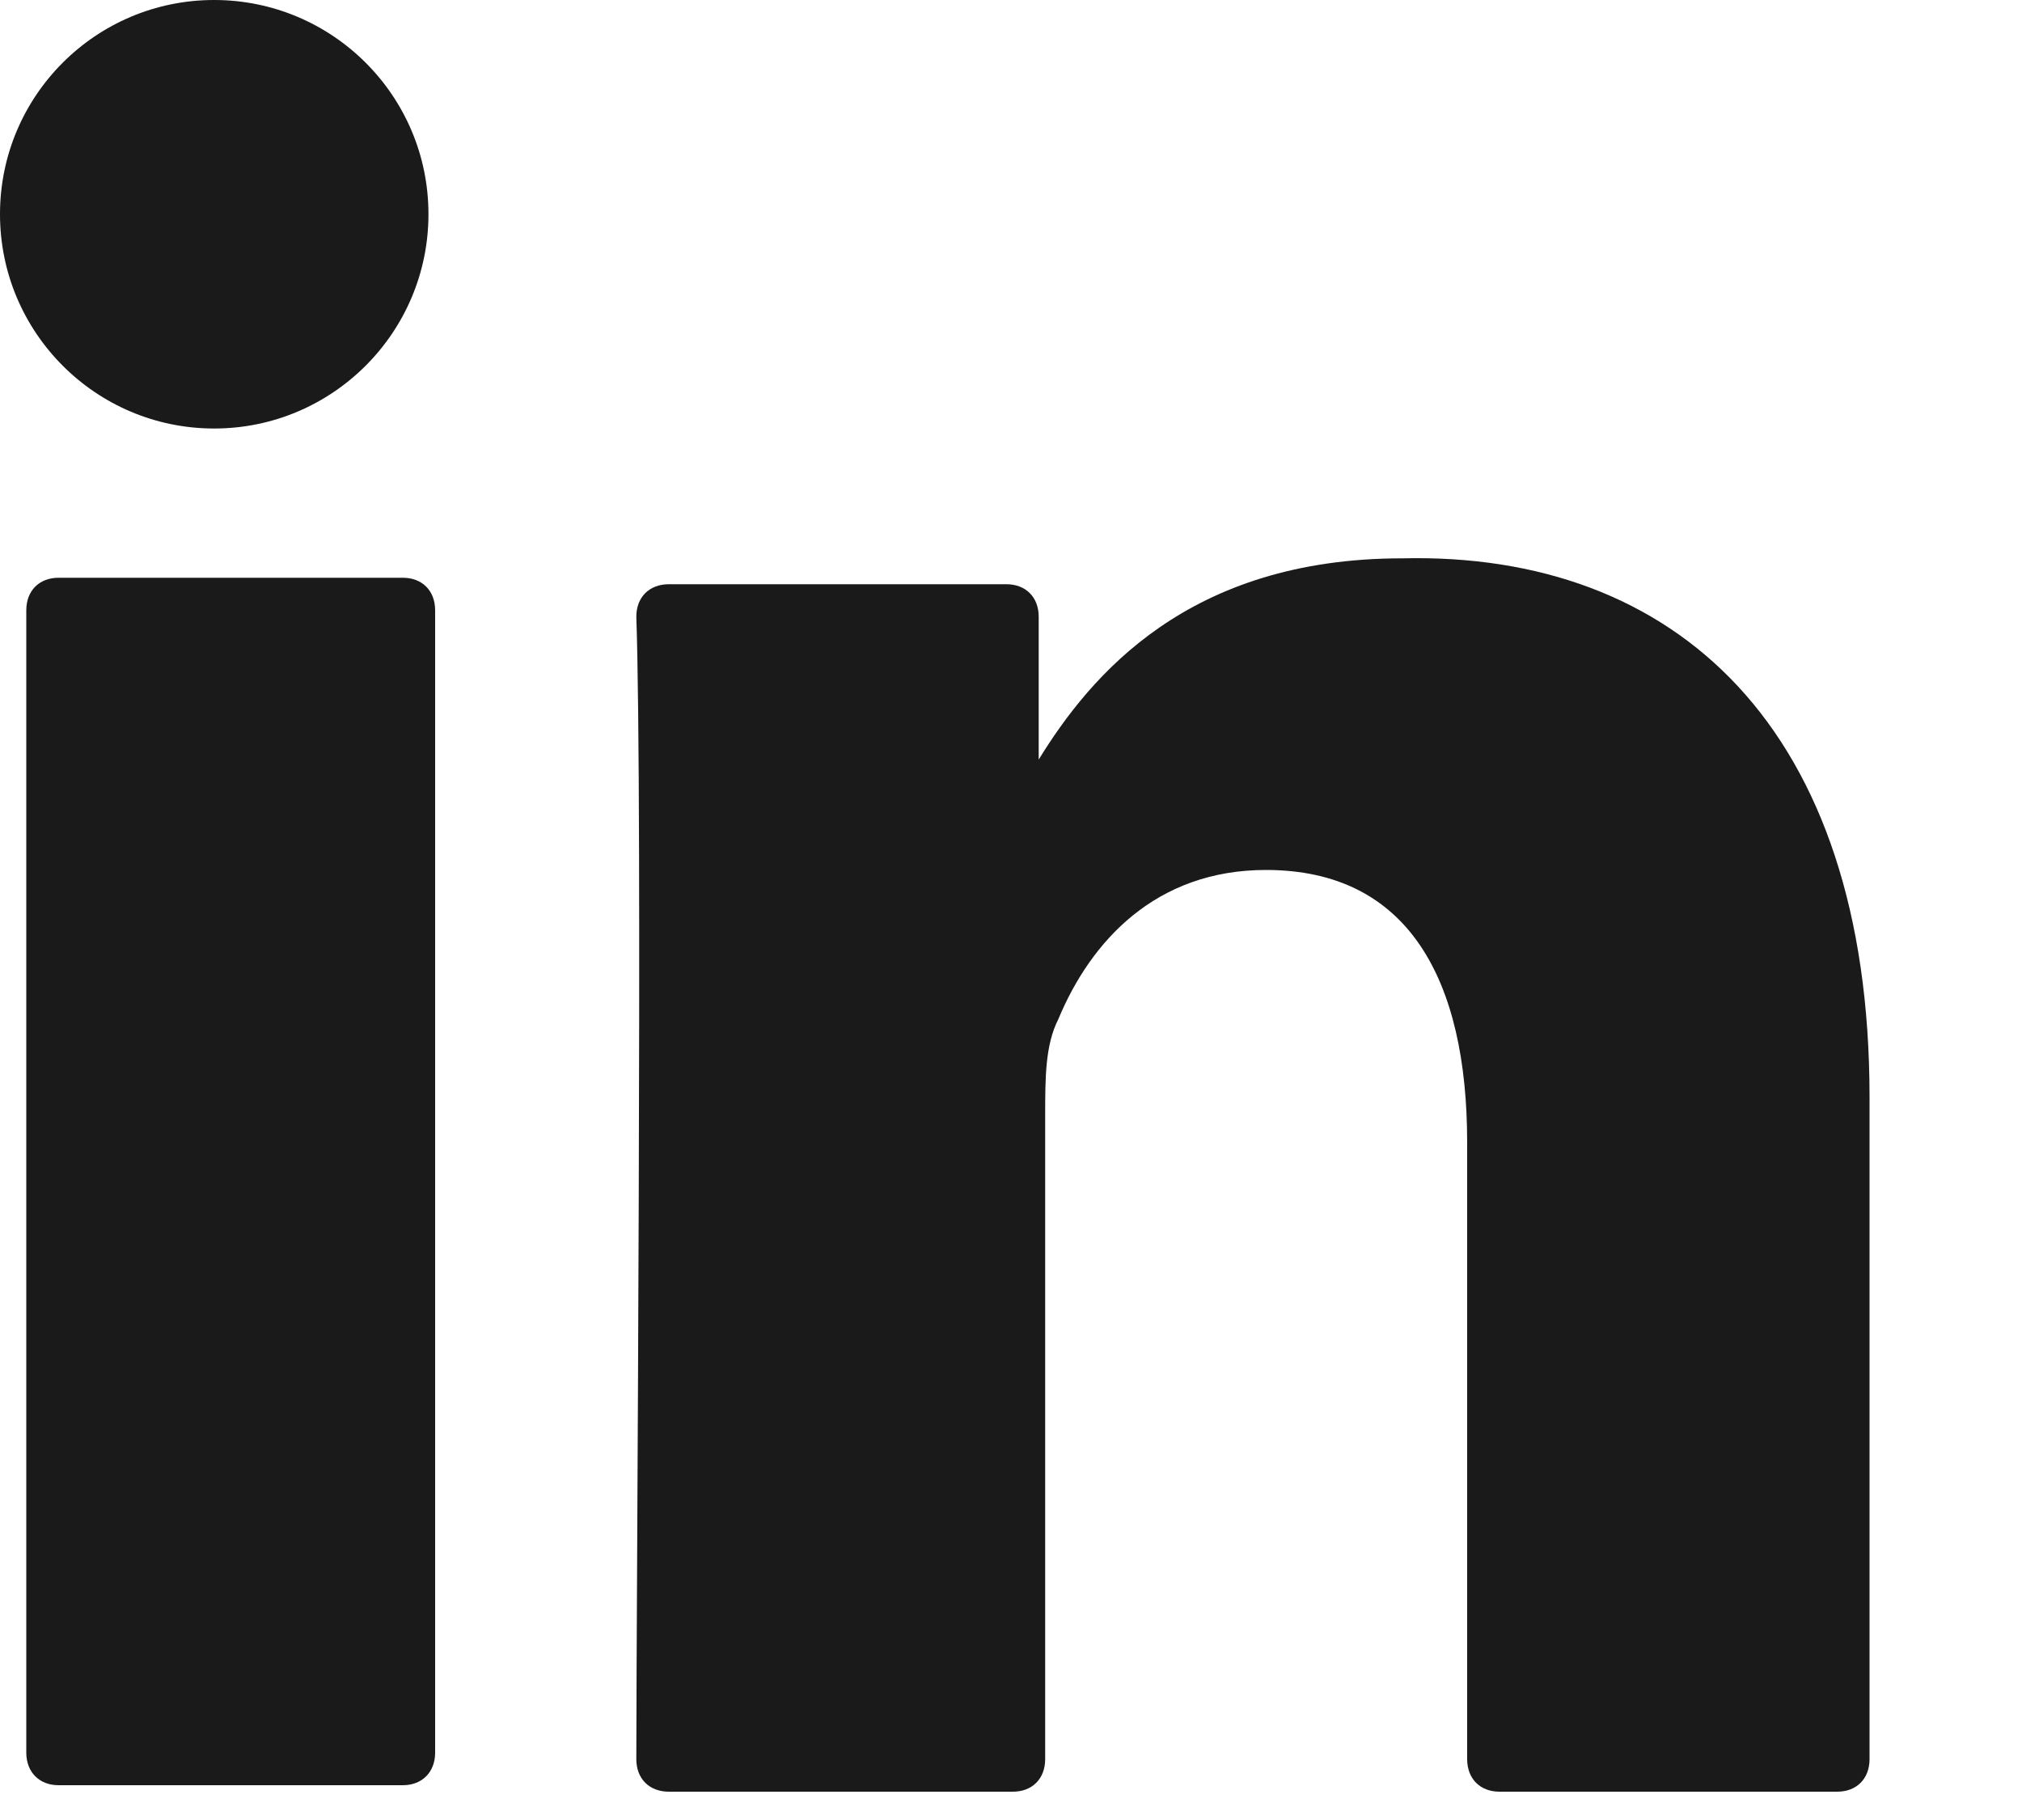
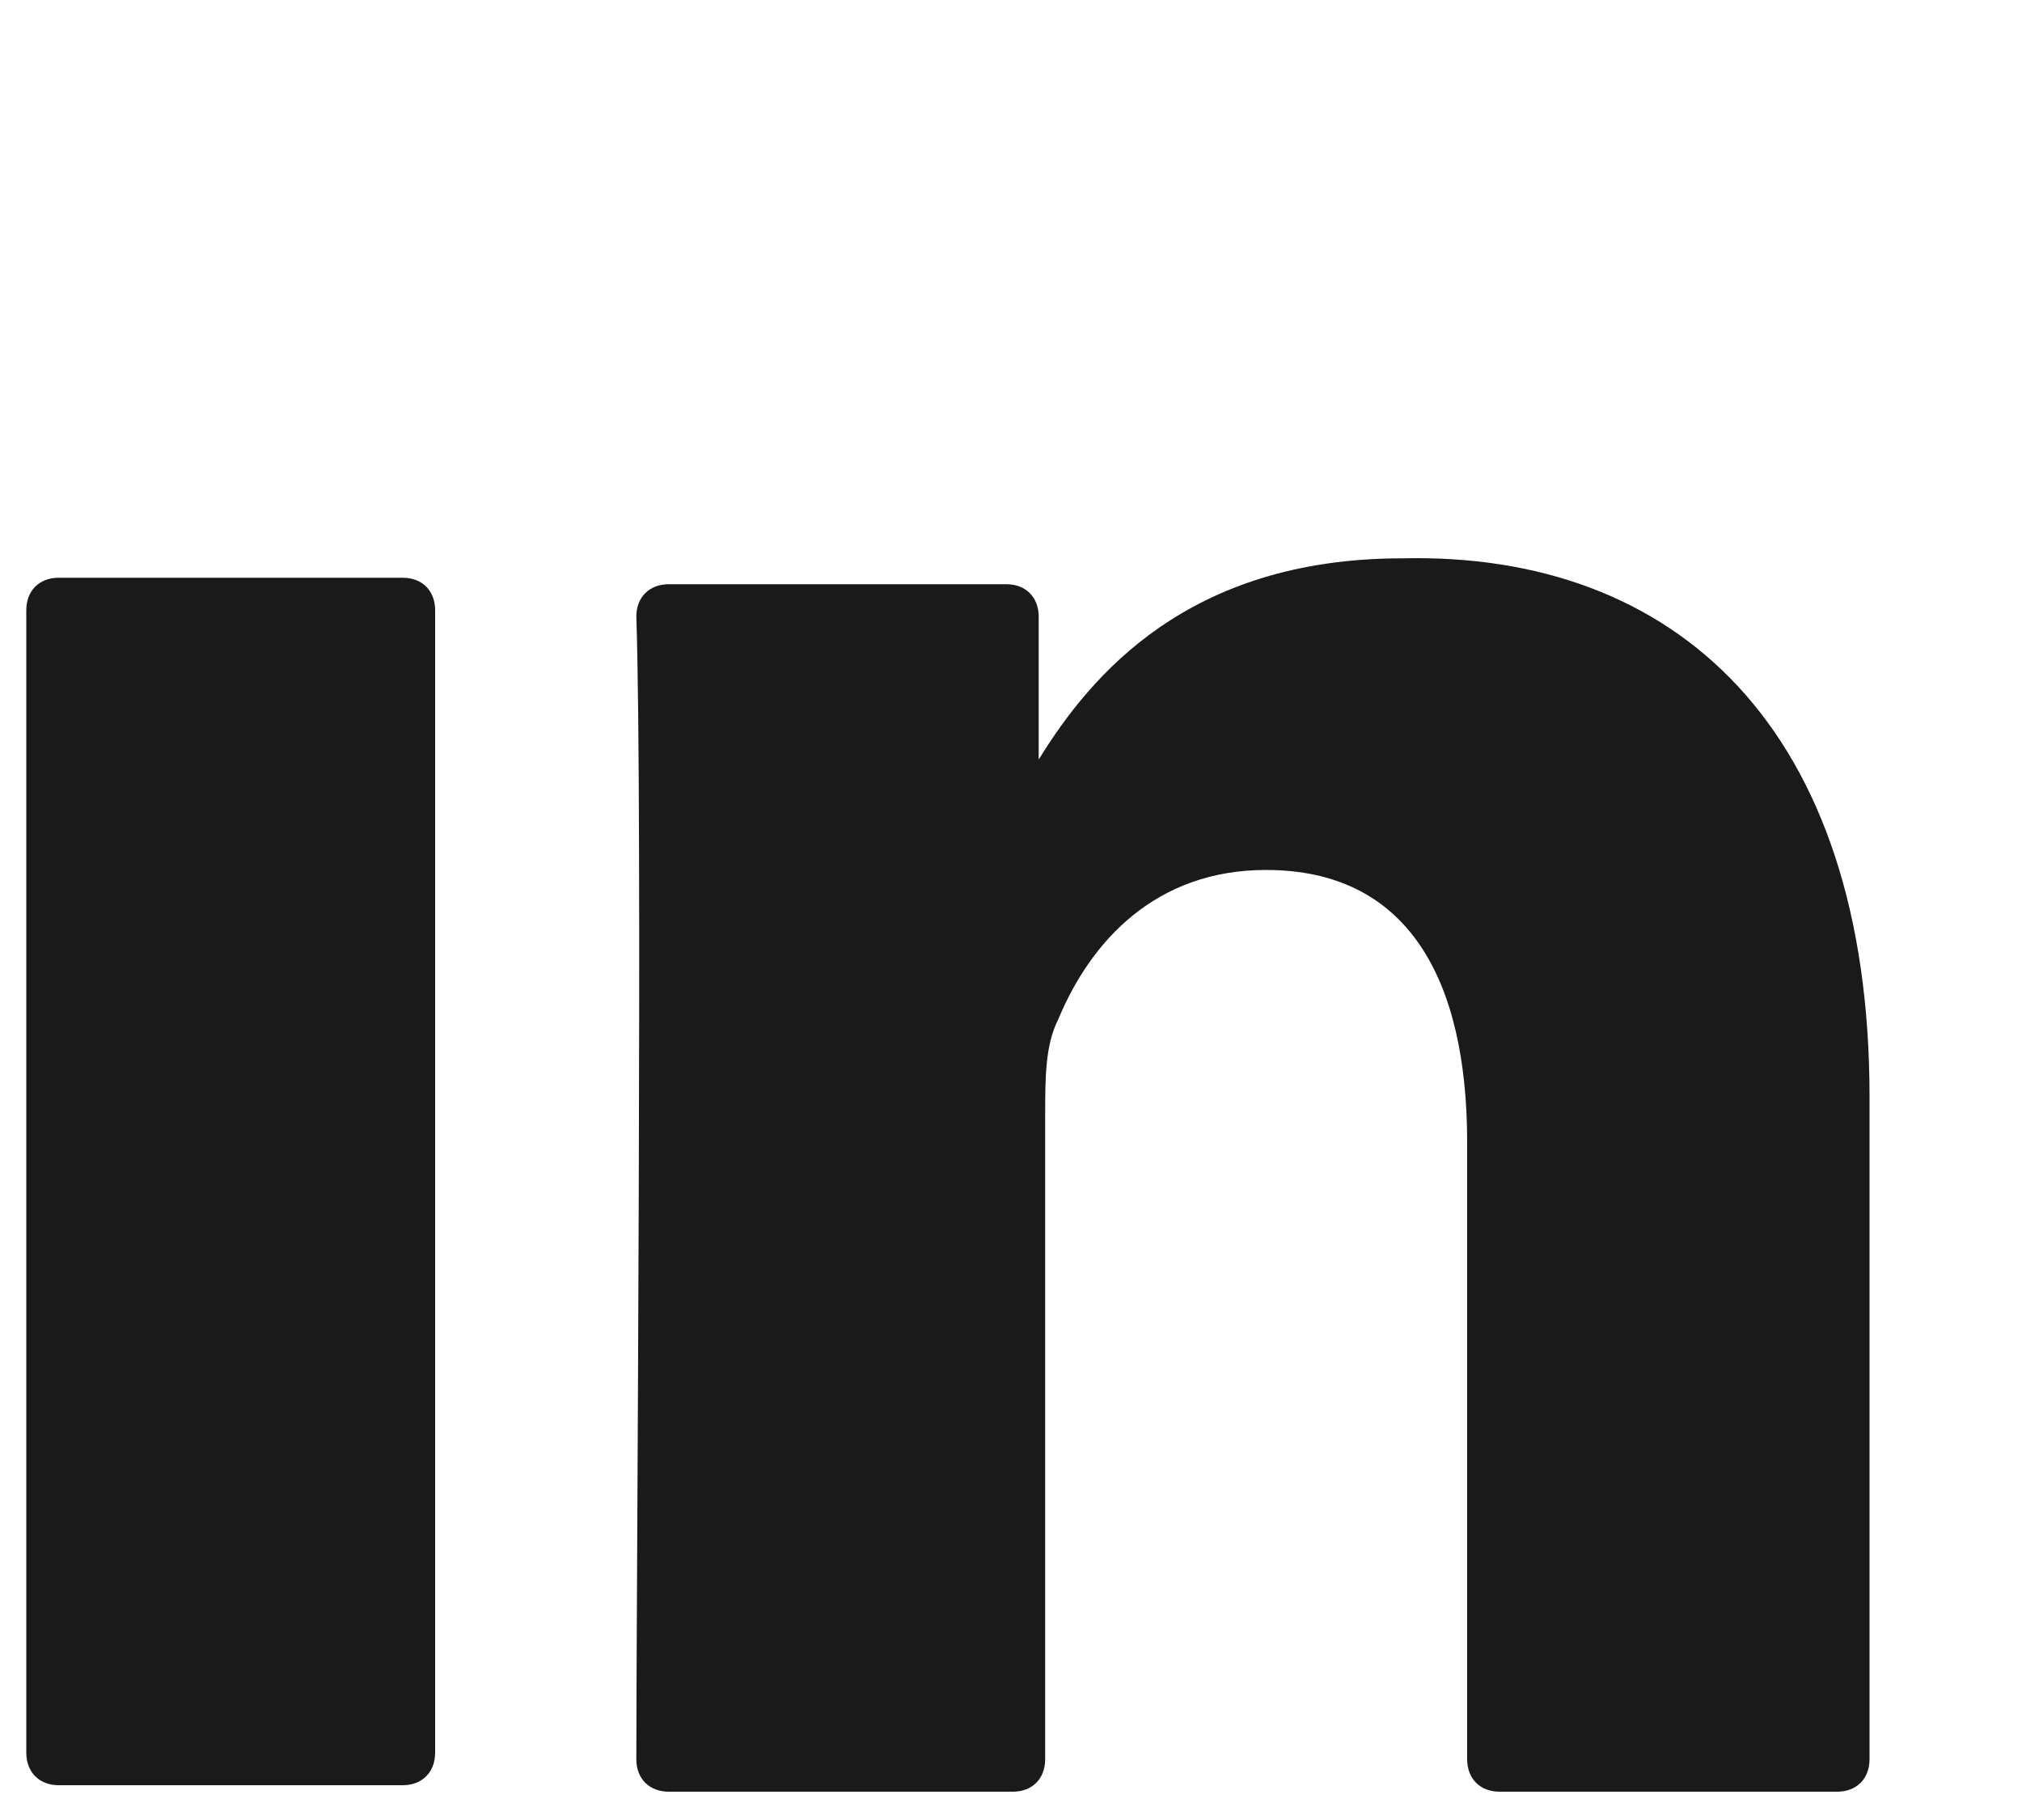
<svg xmlns="http://www.w3.org/2000/svg" fill="none" height="100%" overflow="visible" preserveAspectRatio="none" style="display: block;" viewBox="0 0 10 9" width="100%">
  <g id="Group 666">
    <g id="Group">
      <g id="Group_2">
        <path d="M9.246 5.425V8.699C9.246 8.796 9.182 8.86 9.086 8.86H7.416C7.32 8.86 7.256 8.796 7.256 8.699V5.65C7.256 4.847 6.967 4.302 6.261 4.302C5.715 4.302 5.394 4.655 5.234 5.04C5.169 5.168 5.169 5.329 5.169 5.521V8.699C5.169 8.796 5.105 8.86 5.009 8.86H3.308C3.211 8.86 3.147 8.796 3.147 8.699C3.147 7.897 3.179 3.981 3.147 3.05C3.147 2.953 3.211 2.889 3.308 2.889H4.977C5.073 2.889 5.137 2.953 5.137 3.05V3.756C5.137 3.756 5.137 3.756 5.137 3.788V3.756C5.394 3.339 5.876 2.761 6.935 2.761C8.283 2.729 9.246 3.595 9.246 5.425ZM0.29 8.828H1.992C2.088 8.828 2.152 8.763 2.152 8.667V3.018C2.152 2.921 2.088 2.857 1.992 2.857H0.29C0.194 2.857 0.13 2.921 0.13 3.018V8.667C0.13 8.763 0.194 8.828 0.29 8.828Z" fill="#1A1A1A" id="Vector" />
      </g>
    </g>
    <g id="Group_3">
-       <path d="M1.059 2.119C1.644 2.119 2.119 1.644 2.119 1.059C2.119 0.474 1.644 0 1.059 0C0.474 0 0 0.474 0 1.059C0 1.644 0.474 2.119 1.059 2.119Z" fill="#1A1A1A" id="Vector_2" />
-     </g>
+       </g>
  </g>
</svg>